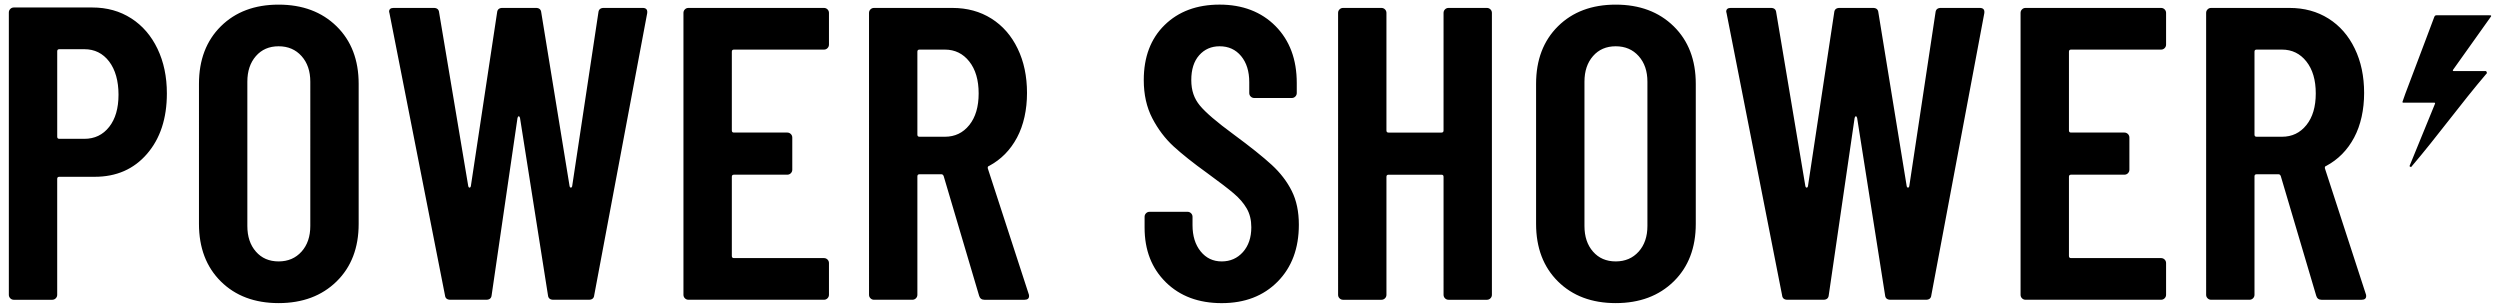
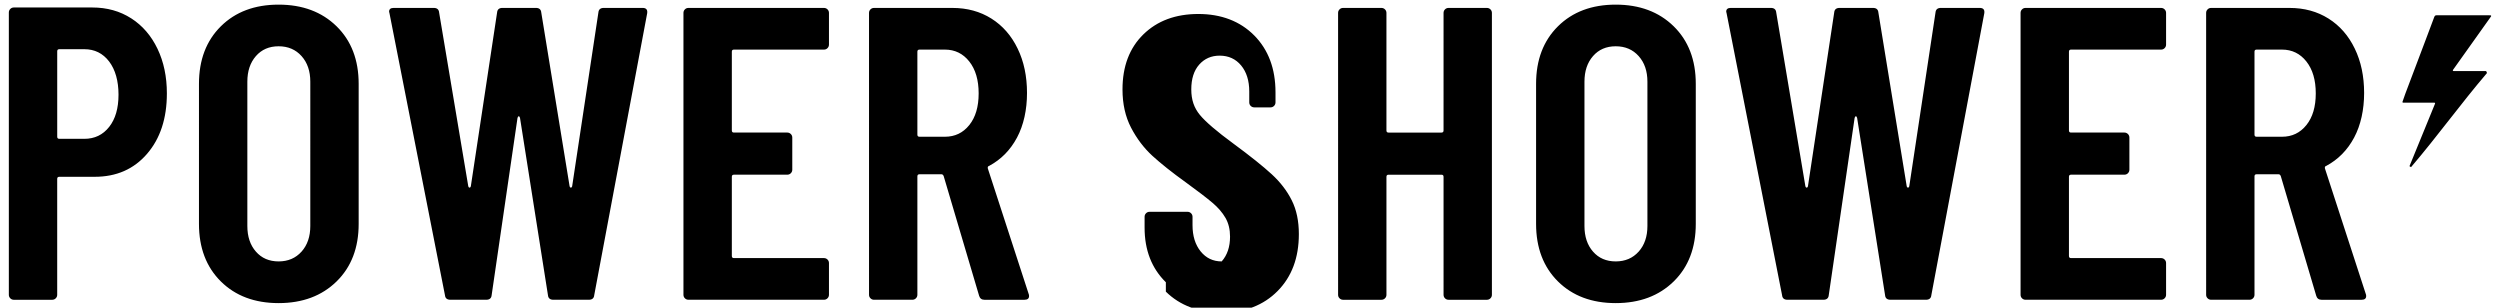
<svg xmlns="http://www.w3.org/2000/svg" viewBox="0 0 1128.57 138.9">
-   <path d="M59.24 8.28c5.08 3.27 9.03 7.84 11.86 13.74 2.82 5.9 4.23 12.61 4.23 20.14 0 11.3-2.99 20.39-8.95 27.29-5.96 6.91-13.83 10.36-23.62 10.36h-16c-.63 0-.94.32-.94.94v52.32c0 .63-.22 1.17-.66 1.6-.44.44-.97.66-1.6.66H6.25c-.63 0-1.16-.22-1.6-.66-.44-.43-.66-.97-.66-1.6V5.64c0-.63.22-1.16.66-1.6.44-.44.97-.66 1.6-.66h35.38c6.65 0 12.51 1.63 17.6 4.9Zm-9.97 49.03c2.82-3.57 4.23-8.43 4.23-14.58s-1.42-11.26-4.23-14.97c-2.83-3.7-6.56-5.55-11.2-5.55h-11.3c-.63 0-.94.31-.94.94v38.58c0 .63.31.94.94.94h11.3c4.64 0 8.37-1.78 11.2-5.37Zm50.43 69.74c-6.58-6.52-9.88-15.19-9.88-25.97V37.84c0-10.79 3.3-19.45 9.88-25.97 6.59-6.52 15.28-9.78 26.07-9.78s19.51 3.26 26.17 9.78c6.65 6.52 9.97 15.19 9.97 25.97v63.24c0 10.79-3.32 19.45-9.97 25.97-6.66 6.52-15.38 9.78-26.17 9.78s-19.48-3.26-26.07-9.78Zm36.43-13.46c2.63-2.94 3.95-6.8 3.95-11.57V36.89c0-4.77-1.31-8.62-3.95-11.57s-6.09-4.43-10.36-4.43-7.68 1.48-10.25 4.43c-2.58 2.95-3.86 6.8-3.86 11.57v65.12c0 4.77 1.28 8.63 3.86 11.57 2.57 2.95 5.99 4.43 10.25 4.43s7.72-1.48 10.36-4.43Zm64.74 19.67L175.83 6.02l-.18-.75c0-1.13.69-1.7 2.07-1.7h18.07c1.5 0 2.32.69 2.44 2.07l13.17 78.49c.12.37.32.57.57.57s.44-.19.57-.57L224.4 5.64c.12-1.38.94-2.07 2.44-2.07h15.06c1.5 0 2.32.69 2.44 2.07l12.8 78.49c.12.37.31.57.57.57s.44-.19.57-.57l11.85-78.49c.12-1.38.95-2.07 2.45-2.07h17.5c1.63 0 2.32.81 2.07 2.44l-23.9 127.24c-.12 1.38-.94 2.07-2.44 2.07h-16c-1.5 0-2.33-.69-2.45-2.07l-12.61-79.99c-.12-.5-.32-.76-.57-.76s-.44.26-.57.76l-11.67 79.99c-.12 1.38-.94 2.07-2.44 2.07h-16.18c-1.51 0-2.33-.69-2.45-2.07ZM373.56 21.73c-.44.45-.98.66-1.6.66h-40.65c-.63 0-.94.32-.94.94V58.9c0 .63.31.94.94.94h24.09c.63 0 1.16.23 1.6.66.44.44.66.98.66 1.6v14.5c0 .63-.22 1.16-.66 1.6-.44.44-.97.66-1.6.66h-24.09c-.63 0-.94.31-.94.94v35.76c0 .63.31.95.94.95h40.65c.62 0 1.16.22 1.6.65.44.44.66.98.66 1.6v14.3c0 .63-.22 1.17-.66 1.6-.44.44-.98.66-1.6.66h-61.17c-.63 0-1.17-.22-1.6-.66-.45-.43-.66-.97-.66-1.6V5.83c0-.62.21-1.15.66-1.6s.97-.65 1.6-.65h61.17c.62 0 1.16.22 1.6.65.44.45.66.98.66 1.6v14.3c0 .63-.22 1.17-.66 1.6Zm68.42 111.72-16-54.02c-.25-.51-.57-.76-.94-.76h-9.97c-.63 0-.94.32-.94.94v53.45c0 .63-.22 1.17-.66 1.6-.44.44-.98.66-1.6.66h-17.31c-.63 0-1.17-.22-1.6-.66-.45-.43-.66-.97-.66-1.6V5.83c0-.62.21-1.15.66-1.6.43-.43.97-.65 1.6-.65h35.38c6.65 0 12.51 1.6 17.6 4.8 5.08 3.2 9.03 7.71 11.85 13.55 2.83 5.83 4.23 12.51 4.23 20.04s-1.5 14.5-4.51 20.14c-3.02 5.65-7.22 9.92-12.62 12.8-.5.12-.69.51-.56 1.13l18.44 56.65c.12.25.18.57.18.94 0 1.13-.69 1.7-2.07 1.7h-18.07c-1.26 0-2.07-.62-2.44-1.88ZM414.13 23.33v37.46c0 .62.31.94.94.94h11.48c4.52 0 8.19-1.75 11.01-5.27 2.83-3.52 4.23-8.28 4.23-14.3s-1.41-10.83-4.23-14.4c-2.82-3.57-6.49-5.37-11.01-5.37h-11.48c-.63 0-.94.32-.94.94ZM526.3 127.42c-6.4-6.28-9.6-14.5-9.6-24.66v-4.89c0-.63.22-1.16.66-1.6.43-.44.97-.66 1.6-.66h17.12c.63 0 1.16.22 1.6.66.44.44.66.97.66 1.6v3.77c0 4.89 1.23 8.84 3.67 11.85 2.45 3.02 5.61 4.52 9.5 4.52s7.09-1.42 9.6-4.23c2.51-2.83 3.77-6.55 3.77-11.2 0-3.27-.69-6.08-2.07-8.47-1.38-2.39-3.32-4.64-5.83-6.77-2.51-2.14-6.52-5.21-12.04-9.23-6.28-4.51-11.32-8.53-15.16-12.04-3.82-3.52-7.02-7.75-9.6-12.7-2.57-4.95-3.85-10.7-3.85-17.23 0-10.41 3.13-18.69 9.41-24.84 6.28-6.14 14.55-9.22 24.84-9.22s18.82 3.23 25.22 9.69c6.4 6.47 9.6 15.03 9.6 25.7v4.51c0 .63-.22 1.17-.66 1.6-.44.44-.97.66-1.6.66H566.2c-.62 0-1.16-.22-1.6-.66-.44-.43-.65-.97-.65-1.6v-4.9c0-4.89-1.23-8.81-3.67-11.76-2.45-2.95-5.68-4.43-9.7-4.43-3.77 0-6.84 1.35-9.23 4.04-2.39 2.7-3.57 6.44-3.57 11.2s1.28 8.35 3.86 11.49c2.57 3.13 7.62 7.46 15.15 12.98 7.66 5.64 13.42 10.26 17.32 13.84 3.88 3.57 6.9 7.5 9.03 11.77 2.14 4.26 3.2 9.35 3.2 15.24 0 10.66-3.2 19.23-9.59 25.69-6.4 6.47-14.81 9.7-25.23 9.7s-18.82-3.13-25.22-9.41ZM652.32 4.23c.43-.43.97-.65 1.6-.65h17.31c.62 0 1.16.22 1.6.65.44.45.66.98.66 1.6v127.24c0 .63-.22 1.17-.66 1.6-.44.44-.98.66-1.6.66h-17.31c-.63 0-1.17-.22-1.6-.66-.44-.43-.66-.97-.66-1.6V79.81c0-.63-.32-.94-.94-.94h-23.9c-.63 0-.94.31-.94.94v53.26c0 .63-.22 1.17-.66 1.6-.44.44-.98.66-1.6.66h-17.31c-.63 0-1.17-.22-1.6-.66-.45-.43-.66-.97-.66-1.6V5.83c0-.62.21-1.15.66-1.6.43-.43.97-.65 1.6-.65h17.31c.62 0 1.16.22 1.6.65.44.45.66.98.66 1.6v53.08c0 .63.31.94.94.94h23.9c.62 0 .94-.31.94-.94V5.83c0-.62.22-1.15.66-1.6Zm50.99 122.82c-6.58-6.52-9.88-15.19-9.88-25.97V37.84c0-10.79 3.3-19.45 9.88-25.97 6.59-6.52 15.28-9.78 26.07-9.78s19.51 3.26 26.17 9.78c6.65 6.52 9.97 15.19 9.97 25.97v63.24c0 10.79-3.32 19.45-9.97 25.97-6.66 6.52-15.38 9.78-26.17 9.78s-19.48-3.26-26.07-9.78Zm36.43-13.46c2.63-2.94 3.95-6.8 3.95-11.57V36.89c0-4.77-1.31-8.62-3.95-11.57-2.63-2.95-6.09-4.43-10.36-4.43s-7.68 1.48-10.25 4.43c-2.58 2.95-3.86 6.8-3.86 11.57v65.12c0 4.77 1.28 8.63 3.86 11.57 2.57 2.95 5.99 4.43 10.25 4.43s7.72-1.48 10.36-4.43Zm64.74 19.67L779.44 6.02l-.18-.75c0-1.13.69-1.7 2.07-1.7h18.07c1.5 0 2.32.69 2.44 2.07l13.17 78.49c.12.37.32.57.57.57s.44-.19.57-.57l11.86-78.49c.12-1.38.94-2.07 2.44-2.07h15.06c1.5 0 2.32.69 2.44 2.07l12.8 78.49c.12.37.31.57.57.57s.44-.19.57-.57l11.85-78.49c.12-1.38.95-2.07 2.45-2.07h17.5c1.63 0 2.32.81 2.07 2.44l-23.9 127.24c-.12 1.38-.94 2.07-2.44 2.07h-16c-1.5 0-2.33-.69-2.45-2.07l-12.61-79.99c-.12-.5-.32-.76-.57-.76s-.44.26-.57.76l-11.67 79.99c-.12 1.38-.94 2.07-2.44 2.07h-16.18c-1.51 0-2.33-.69-2.45-2.07ZM977.17 21.73c-.44.45-.98.66-1.6.66h-40.65c-.63 0-.94.32-.94.94V58.9c0 .63.31.94.94.94h24.09c.63 0 1.16.23 1.6.66.44.44.66.98.66 1.6v14.5c0 .63-.22 1.16-.66 1.6-.44.44-.97.66-1.6.66h-24.09c-.63 0-.94.31-.94.94v35.76c0 .63.31.95.94.95h40.65c.62 0 1.16.22 1.6.65.44.44.66.98.66 1.6v14.3c0 .63-.22 1.17-.66 1.6-.44.44-.98.66-1.6.66H914.4c-.63 0-1.17-.22-1.6-.66-.45-.43-.66-.97-.66-1.6V5.83c0-.62.21-1.15.66-1.6s.97-.65 1.6-.65h61.17c.62 0 1.16.22 1.6.65.44.45.66.98.66 1.6v14.3c0 .63-.22 1.17-.66 1.6Zm68.42 111.72-16-54.02c-.25-.51-.57-.76-.94-.76h-9.97c-.63 0-.94.32-.94.94v53.45c0 .63-.22 1.17-.66 1.6-.44.44-.98.66-1.6.66h-17.31c-.63 0-1.17-.22-1.6-.66-.45-.43-.66-.97-.66-1.6V5.83c0-.62.21-1.15.66-1.6s.97-.65 1.6-.65h35.38c6.65 0 12.51 1.6 17.6 4.8 5.08 3.2 9.03 7.71 11.85 13.55 2.83 5.83 4.23 12.51 4.23 20.04s-1.5 14.5-4.51 20.14c-3.02 5.65-7.22 9.92-12.62 12.8-.5.12-.69.51-.56 1.13l18.44 56.65c.12.25.18.57.18.94 0 1.13-.69 1.7-2.07 1.7h-18.07c-1.26 0-2.07-.62-2.44-1.88Zm-27.85-110.12v37.46c0 .62.31.94.94.94h11.48c4.52 0 8.19-1.75 11.01-5.27 2.83-3.52 4.23-8.28 4.23-14.3s-1.41-10.83-4.23-14.4c-2.82-3.57-6.49-5.37-11.01-5.37h-11.48c-.63 0-.94.32-.94.94Zm106.79-15.92c-5.73 8.04-11.37 15.97-17.2 24.17-.15.21 0 .49.25.49h14.72c.19.42.21.47.41.88-12.09 14.17-22.21 28.33-34.3 42.5-.41-.25-.3-.18-.71-.43 3.83-9.36 7.67-18.74 11.55-28.24.08-.2-.07-.43-.29-.43h-14.12c-.21 0-.36-.21-.29-.41.46-1.31.86-2.51 1.3-3.7 3.06-8.11 6.12-16.21 9.19-24.32 1.28-3.39 2.57-6.77 3.82-10.17.21-.57.45-.86 1.13-.86 8.75.03 15.53.02 24.28.02.25 0 .4.28.25.49Z" style="stroke-width:0" />
+   <path d="M59.24 8.28c5.08 3.27 9.03 7.84 11.86 13.74 2.82 5.9 4.23 12.61 4.23 20.14 0 11.3-2.99 20.39-8.95 27.29-5.96 6.91-13.83 10.36-23.62 10.36h-16c-.63 0-.94.32-.94.94v52.32c0 .63-.22 1.17-.66 1.6-.44.44-.97.66-1.6.66H6.25c-.63 0-1.16-.22-1.6-.66-.44-.43-.66-.97-.66-1.6V5.64c0-.63.22-1.16.66-1.6.44-.44.97-.66 1.6-.66h35.38c6.65 0 12.51 1.63 17.6 4.9Zm-9.97 49.03c2.82-3.57 4.23-8.43 4.23-14.58s-1.42-11.26-4.23-14.97c-2.83-3.7-6.56-5.55-11.2-5.55h-11.3c-.63 0-.94.31-.94.94v38.58c0 .63.31.94.94.94h11.3c4.64 0 8.37-1.78 11.2-5.37Zm50.43 69.74c-6.58-6.52-9.88-15.19-9.88-25.97V37.84c0-10.79 3.3-19.45 9.88-25.97 6.59-6.52 15.28-9.78 26.07-9.78s19.51 3.26 26.17 9.78c6.65 6.52 9.97 15.19 9.97 25.97v63.24c0 10.79-3.32 19.45-9.97 25.97-6.66 6.52-15.38 9.78-26.17 9.78s-19.48-3.26-26.07-9.78Zm36.43-13.46c2.63-2.94 3.95-6.8 3.95-11.57V36.89c0-4.77-1.31-8.62-3.95-11.57s-6.09-4.43-10.36-4.43-7.68 1.48-10.25 4.43c-2.58 2.95-3.86 6.8-3.86 11.57v65.12c0 4.77 1.28 8.63 3.86 11.57 2.57 2.95 5.99 4.43 10.25 4.43s7.72-1.48 10.36-4.43Zm64.74 19.67L175.83 6.02l-.18-.75c0-1.13.69-1.7 2.07-1.7h18.07c1.5 0 2.32.69 2.44 2.07l13.17 78.49c.12.37.32.57.57.57s.44-.19.57-.57L224.4 5.64c.12-1.38.94-2.07 2.44-2.07h15.06c1.5 0 2.32.69 2.44 2.07l12.8 78.49c.12.37.31.57.57.57s.44-.19.57-.57l11.85-78.49c.12-1.38.95-2.07 2.45-2.07h17.5c1.63 0 2.32.81 2.07 2.44l-23.9 127.24c-.12 1.38-.94 2.07-2.44 2.07h-16c-1.5 0-2.33-.69-2.45-2.07l-12.61-79.99c-.12-.5-.32-.76-.57-.76s-.44.26-.57.76l-11.67 79.99c-.12 1.38-.94 2.07-2.44 2.07h-16.18c-1.51 0-2.33-.69-2.45-2.07ZM373.56 21.73c-.44.45-.98.66-1.6.66h-40.65c-.63 0-.94.32-.94.94V58.9c0 .63.31.94.94.94h24.09c.63 0 1.16.23 1.6.66.44.44.66.98.66 1.6v14.5c0 .63-.22 1.16-.66 1.6-.44.44-.97.66-1.6.66h-24.09c-.63 0-.94.31-.94.94v35.76c0 .63.31.95.94.95h40.65c.62 0 1.16.22 1.6.65.44.44.66.98.66 1.6v14.3c0 .63-.22 1.17-.66 1.6-.44.44-.98.66-1.6.66h-61.17c-.63 0-1.17-.22-1.6-.66-.45-.43-.66-.97-.66-1.6V5.83c0-.62.21-1.15.66-1.6s.97-.65 1.6-.65h61.17c.62 0 1.16.22 1.6.65.44.45.66.98.66 1.6v14.3c0 .63-.22 1.17-.66 1.6Zm68.42 111.72-16-54.02c-.25-.51-.57-.76-.94-.76h-9.97c-.63 0-.94.32-.94.94v53.45c0 .63-.22 1.17-.66 1.6-.44.44-.98.66-1.6.66h-17.31c-.63 0-1.17-.22-1.6-.66-.45-.43-.66-.97-.66-1.6V5.83c0-.62.21-1.15.66-1.6.43-.43.97-.65 1.6-.65h35.38c6.65 0 12.51 1.6 17.6 4.8 5.08 3.2 9.03 7.71 11.85 13.55 2.83 5.83 4.23 12.51 4.23 20.04s-1.5 14.5-4.51 20.14c-3.02 5.65-7.22 9.92-12.62 12.8-.5.12-.69.51-.56 1.13l18.44 56.65c.12.25.18.57.18.94 0 1.13-.69 1.7-2.07 1.7h-18.07c-1.26 0-2.07-.62-2.44-1.88ZM414.13 23.33v37.46c0 .62.31.94.94.94h11.48c4.52 0 8.19-1.75 11.01-5.27 2.83-3.52 4.23-8.28 4.23-14.3s-1.41-10.83-4.23-14.4c-2.82-3.57-6.49-5.37-11.01-5.37h-11.48c-.63 0-.94.32-.94.94ZM526.3 127.42c-6.4-6.28-9.6-14.5-9.6-24.66v-4.89c0-.63.22-1.16.66-1.6.43-.44.97-.66 1.6-.66h17.12c.63 0 1.16.22 1.6.66.44.44.66.97.66 1.6v3.77c0 4.89 1.23 8.84 3.67 11.85 2.45 3.02 5.61 4.52 9.5 4.52c2.51-2.83 3.77-6.55 3.77-11.2 0-3.27-.69-6.08-2.07-8.47-1.38-2.39-3.32-4.64-5.83-6.77-2.51-2.14-6.52-5.21-12.04-9.23-6.28-4.51-11.32-8.53-15.16-12.04-3.82-3.52-7.02-7.75-9.6-12.7-2.57-4.95-3.85-10.7-3.85-17.23 0-10.41 3.13-18.69 9.41-24.84 6.28-6.14 14.55-9.22 24.84-9.22s18.82 3.23 25.22 9.69c6.4 6.47 9.6 15.03 9.6 25.7v4.51c0 .63-.22 1.17-.66 1.6-.44.44-.97.66-1.6.66H566.2c-.62 0-1.16-.22-1.6-.66-.44-.43-.65-.97-.65-1.6v-4.9c0-4.89-1.23-8.81-3.67-11.76-2.45-2.95-5.68-4.43-9.7-4.43-3.77 0-6.84 1.35-9.23 4.04-2.39 2.7-3.57 6.44-3.57 11.2s1.28 8.35 3.86 11.49c2.57 3.13 7.62 7.46 15.15 12.98 7.66 5.64 13.42 10.26 17.32 13.84 3.88 3.57 6.9 7.5 9.03 11.77 2.14 4.26 3.2 9.35 3.2 15.24 0 10.66-3.2 19.23-9.59 25.69-6.4 6.47-14.81 9.7-25.23 9.7s-18.82-3.13-25.22-9.41ZM652.32 4.23c.43-.43.97-.65 1.6-.65h17.31c.62 0 1.16.22 1.6.65.44.45.66.98.66 1.6v127.24c0 .63-.22 1.17-.66 1.6-.44.44-.98.66-1.6.66h-17.31c-.63 0-1.17-.22-1.6-.66-.44-.43-.66-.97-.66-1.6V79.81c0-.63-.32-.94-.94-.94h-23.9c-.63 0-.94.31-.94.94v53.26c0 .63-.22 1.17-.66 1.6-.44.44-.98.66-1.6.66h-17.31c-.63 0-1.17-.22-1.6-.66-.45-.43-.66-.97-.66-1.6V5.83c0-.62.21-1.15.66-1.6.43-.43.97-.65 1.6-.65h17.31c.62 0 1.16.22 1.6.65.44.45.66.98.66 1.6v53.08c0 .63.31.94.94.94h23.9c.62 0 .94-.31.94-.94V5.83c0-.62.22-1.15.66-1.6Zm50.99 122.82c-6.58-6.52-9.88-15.19-9.88-25.97V37.84c0-10.79 3.3-19.45 9.88-25.97 6.59-6.52 15.28-9.78 26.07-9.78s19.51 3.26 26.17 9.78c6.65 6.52 9.97 15.19 9.97 25.97v63.24c0 10.79-3.32 19.45-9.97 25.97-6.66 6.52-15.38 9.78-26.17 9.78s-19.48-3.26-26.07-9.78Zm36.43-13.46c2.63-2.94 3.95-6.8 3.95-11.57V36.89c0-4.77-1.31-8.62-3.95-11.57-2.63-2.95-6.09-4.43-10.36-4.43s-7.68 1.48-10.25 4.43c-2.58 2.95-3.86 6.8-3.86 11.57v65.12c0 4.77 1.28 8.63 3.86 11.57 2.57 2.95 5.99 4.43 10.25 4.43s7.72-1.48 10.36-4.43Zm64.74 19.67L779.44 6.02l-.18-.75c0-1.13.69-1.7 2.07-1.7h18.07c1.5 0 2.32.69 2.44 2.07l13.17 78.49c.12.37.32.57.57.57s.44-.19.57-.57l11.86-78.49c.12-1.38.94-2.07 2.44-2.07h15.06c1.5 0 2.32.69 2.44 2.07l12.8 78.49c.12.37.31.57.57.57s.44-.19.57-.57l11.85-78.49c.12-1.38.95-2.07 2.45-2.07h17.5c1.63 0 2.32.81 2.07 2.44l-23.9 127.24c-.12 1.38-.94 2.07-2.44 2.07h-16c-1.5 0-2.33-.69-2.45-2.07l-12.61-79.99c-.12-.5-.32-.76-.57-.76s-.44.26-.57.76l-11.67 79.99c-.12 1.38-.94 2.07-2.44 2.07h-16.18c-1.51 0-2.33-.69-2.45-2.07ZM977.17 21.73c-.44.45-.98.66-1.6.66h-40.65c-.63 0-.94.32-.94.94V58.9c0 .63.31.94.94.94h24.09c.63 0 1.16.23 1.6.66.44.44.66.98.66 1.6v14.5c0 .63-.22 1.16-.66 1.6-.44.44-.97.66-1.6.66h-24.09c-.63 0-.94.31-.94.94v35.76c0 .63.31.95.94.95h40.65c.62 0 1.16.22 1.6.65.44.44.66.98.66 1.6v14.3c0 .63-.22 1.17-.66 1.6-.44.44-.98.66-1.6.66H914.4c-.63 0-1.17-.22-1.6-.66-.45-.43-.66-.97-.66-1.6V5.83c0-.62.21-1.15.66-1.6s.97-.65 1.6-.65h61.17c.62 0 1.16.22 1.6.65.44.45.66.98.66 1.6v14.3c0 .63-.22 1.17-.66 1.6Zm68.42 111.72-16-54.02c-.25-.51-.57-.76-.94-.76h-9.97c-.63 0-.94.32-.94.94v53.45c0 .63-.22 1.17-.66 1.6-.44.44-.98.66-1.6.66h-17.31c-.63 0-1.17-.22-1.6-.66-.45-.43-.66-.97-.66-1.6V5.83c0-.62.21-1.15.66-1.6s.97-.65 1.6-.65h35.38c6.65 0 12.51 1.6 17.6 4.8 5.08 3.2 9.03 7.71 11.85 13.55 2.83 5.83 4.23 12.51 4.23 20.04s-1.5 14.5-4.51 20.14c-3.02 5.65-7.22 9.92-12.62 12.8-.5.12-.69.51-.56 1.13l18.44 56.65c.12.25.18.57.18.94 0 1.13-.69 1.7-2.07 1.7h-18.07c-1.26 0-2.07-.62-2.44-1.88Zm-27.85-110.12v37.46c0 .62.31.94.94.94h11.48c4.52 0 8.19-1.75 11.01-5.27 2.83-3.52 4.23-8.28 4.23-14.3s-1.41-10.83-4.23-14.4c-2.82-3.57-6.49-5.37-11.01-5.37h-11.48c-.63 0-.94.32-.94.94Zm106.79-15.92c-5.73 8.04-11.37 15.97-17.2 24.17-.15.21 0 .49.25.49h14.72c.19.42.21.47.41.88-12.09 14.17-22.21 28.33-34.3 42.5-.41-.25-.3-.18-.71-.43 3.83-9.36 7.67-18.74 11.55-28.24.08-.2-.07-.43-.29-.43h-14.12c-.21 0-.36-.21-.29-.41.46-1.31.86-2.51 1.3-3.7 3.06-8.11 6.12-16.21 9.19-24.32 1.28-3.39 2.57-6.77 3.82-10.17.21-.57.45-.86 1.13-.86 8.75.03 15.53.02 24.28.02.25 0 .4.28.25.49Z" style="stroke-width:0" />
</svg>